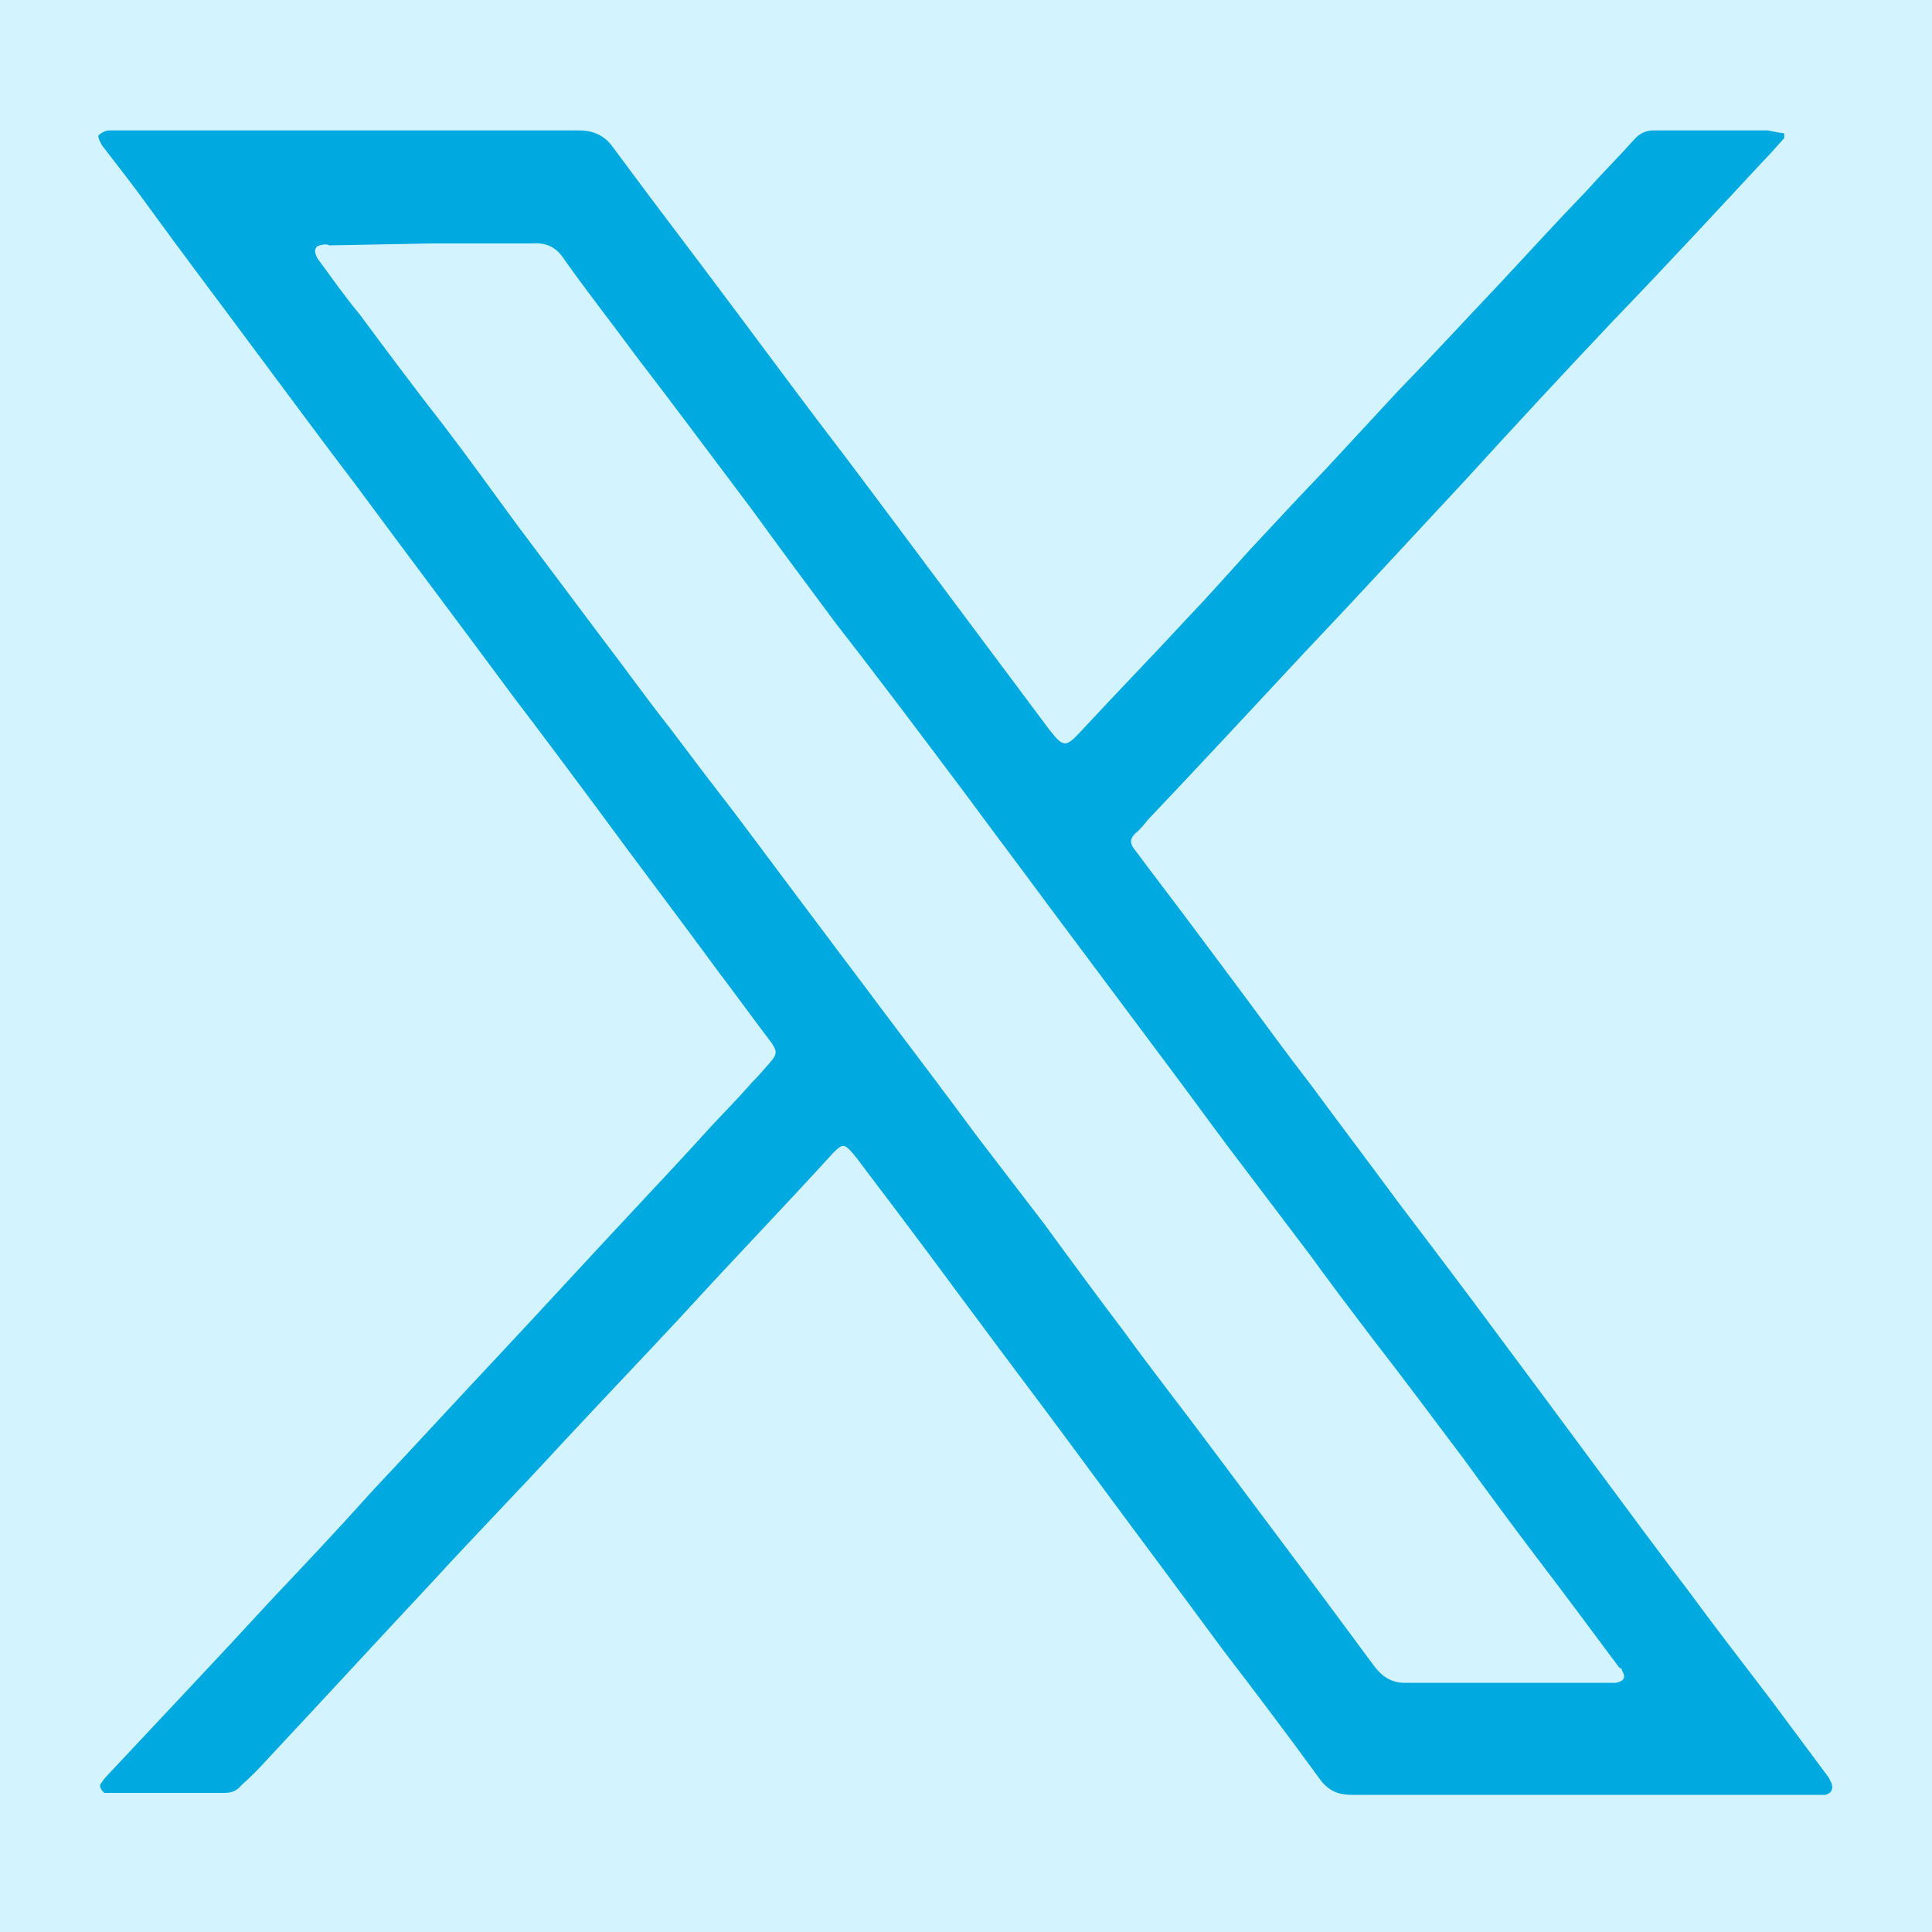
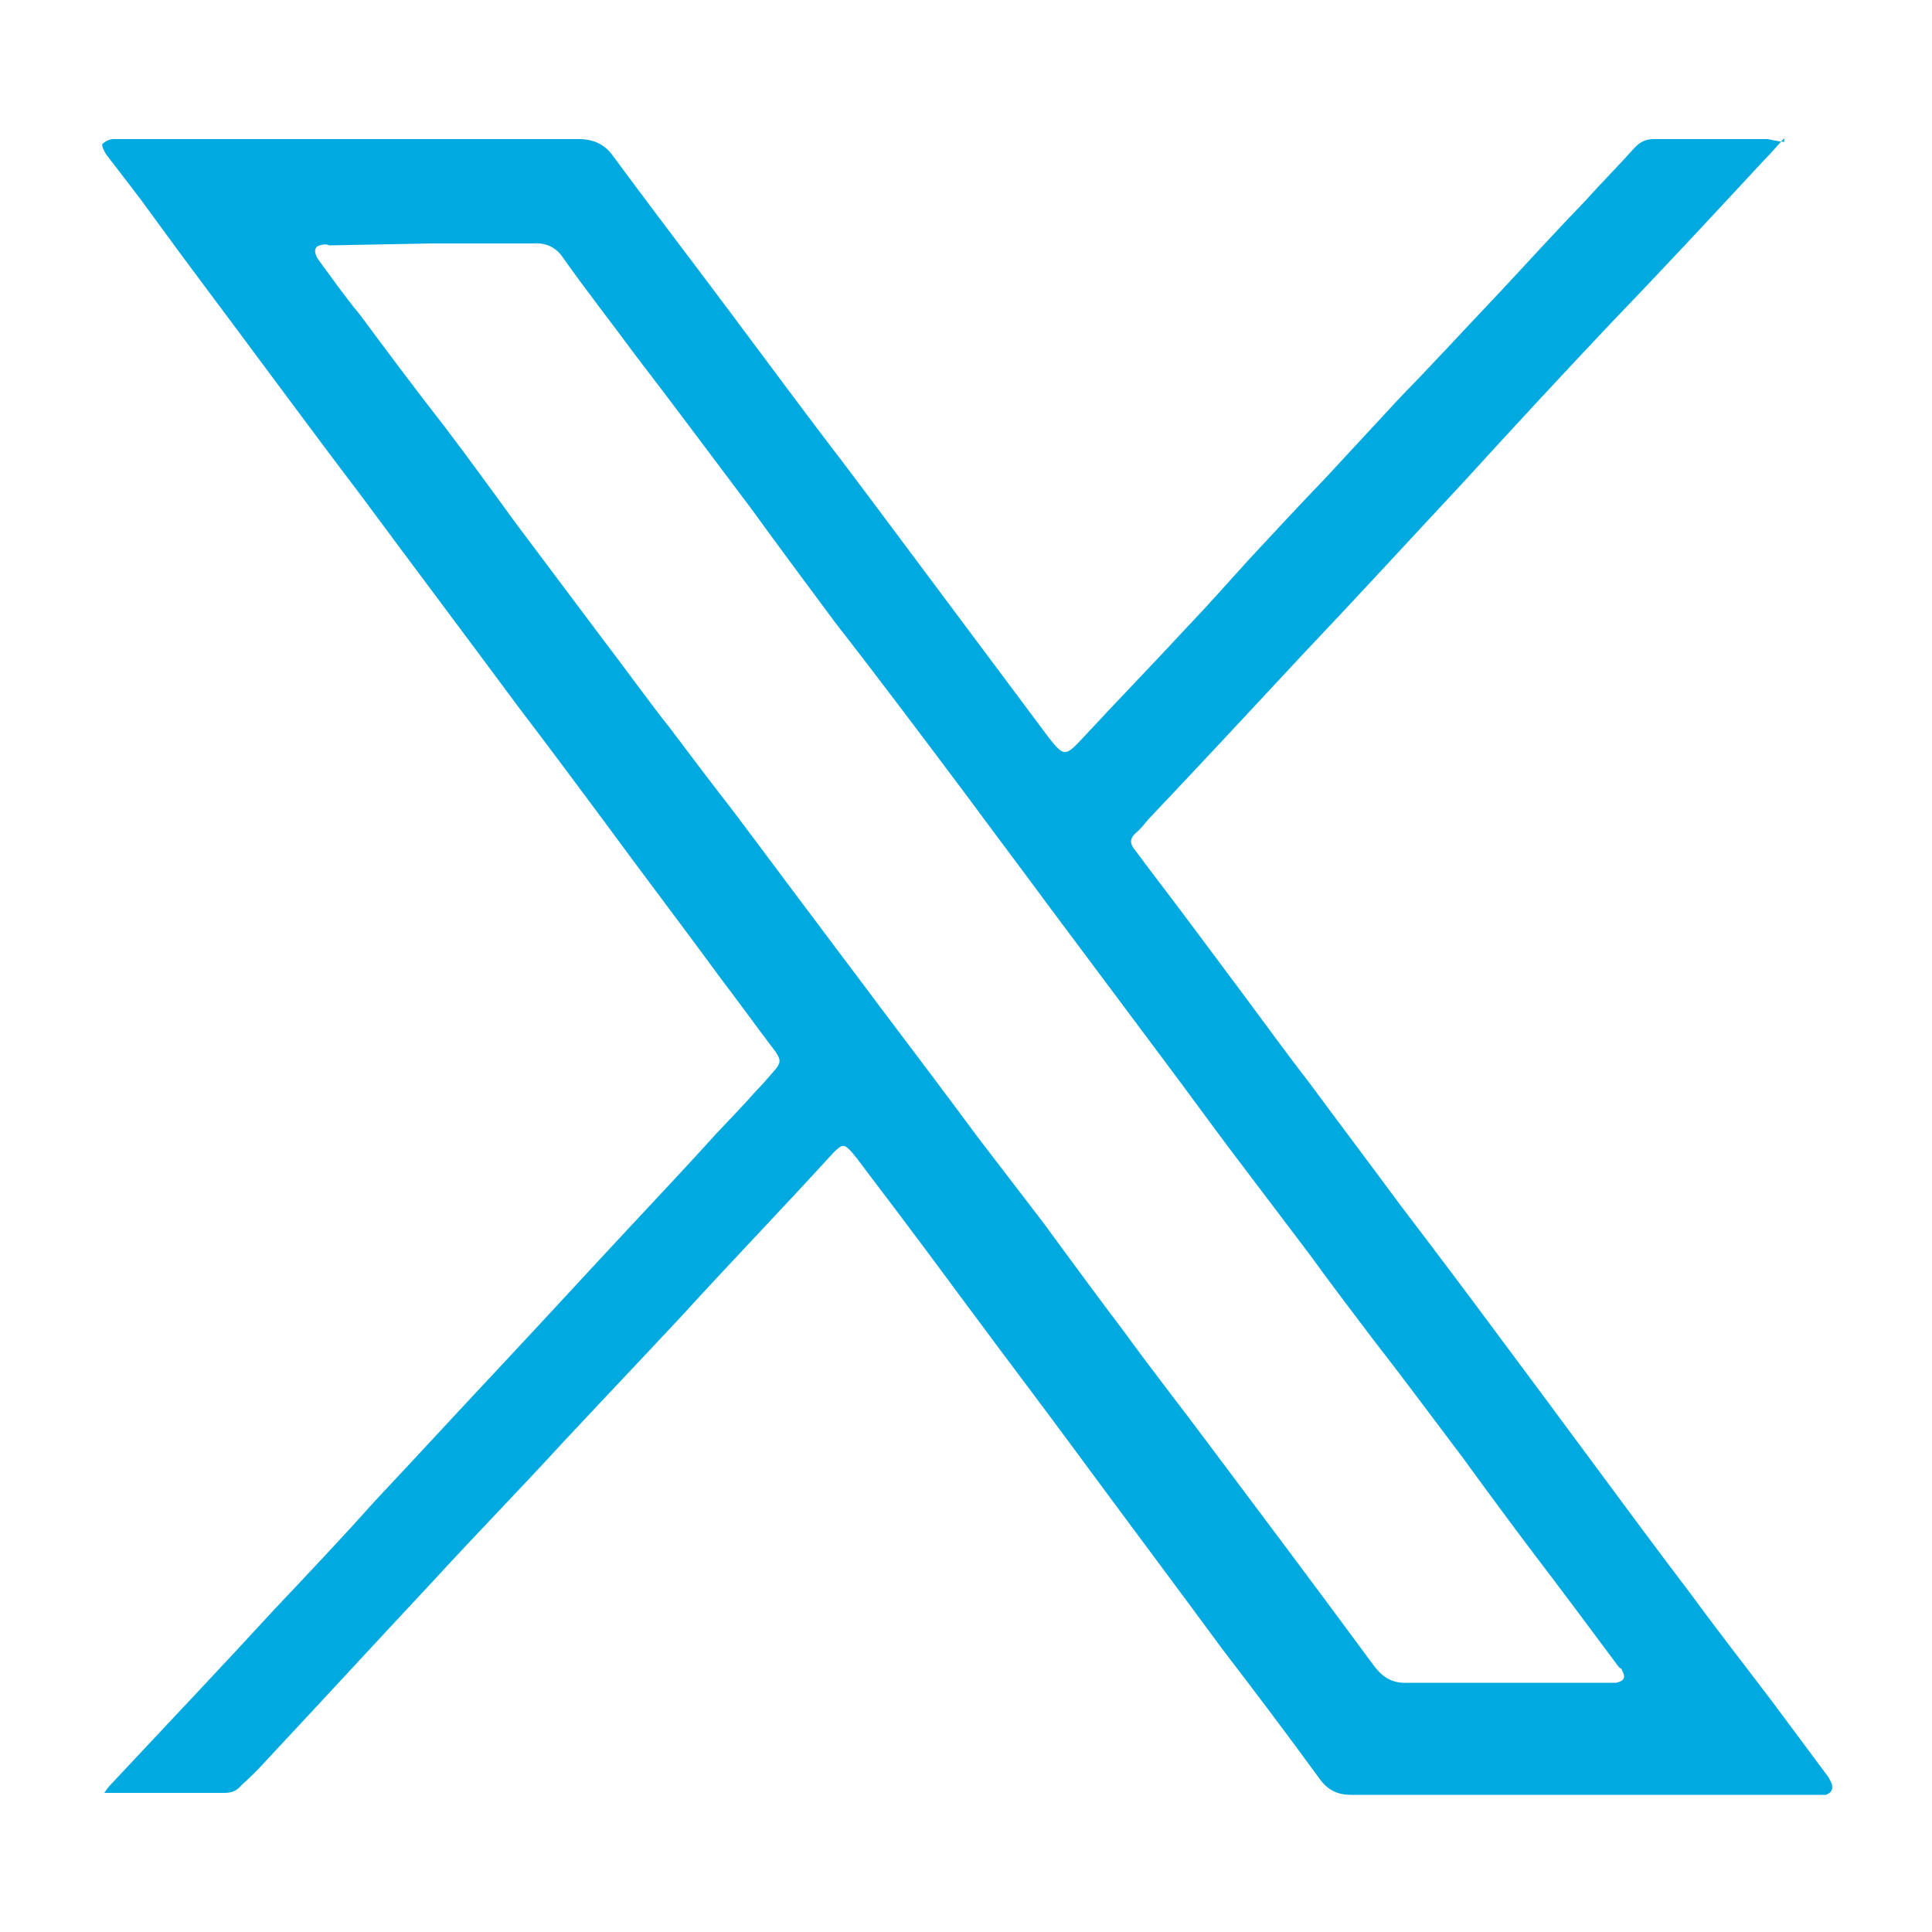
<svg xmlns="http://www.w3.org/2000/svg" width="20px" height="20px" viewBox="0 0 20 20" version="1.1">
  <g id="Nuovi-moduli">
    <g id="Group-15">
-       <rect id="Rectangle" class="cls-2" x="-1268.02" y="-11.79" width="1440" height="43" fill="#d3f4ff" />
-     </g>
+       </g>
  </g>
-   <path class="cls-1" d="M18.47,1.43c-.09,.1-.15,.17-.21,.23-.52,.56-1.03,1.11-1.56,1.66-.52,.55-1.03,1.1-1.54,1.66-.56,.6-1.11,1.2-1.67,1.79-.53,.57-1.07,1.15-1.61,1.72-.04,.05-.08,.1-.13,.14-.06,.06-.05,.11,0,.17,.2,.27,.41,.54,.61,.81,.17,.23,.33,.44,.5,.67,.23,.31,.47,.64,.71,.95,.31,.42,.62,.83,.93,1.25,.35,.46,.69,.91,1.03,1.37,.32,.43,.64,.86,.95,1.28,.34,.46,.68,.92,1.03,1.38,.27,.37,.56,.74,.84,1.11l.58,.78s.02,.04,.03,.06c.02,.06,0,.1-.06,.12-.05,0-.1,0-.15,0h-4.76c-.15,0-.25-.05-.34-.18-.32-.44-.66-.89-.99-1.32-.53-.72-1.07-1.44-1.6-2.16-.31-.42-.63-.84-.94-1.26-.24-.32-.48-.65-.73-.98-.17-.23-.35-.46-.52-.69-.02-.02-.03-.04-.05-.06-.08-.09-.1-.09-.19,0-.52,.57-1.06,1.13-1.58,1.7-.41,.44-.82,.87-1.23,1.31-.44,.48-.89,.94-1.33,1.42-.57,.61-1.15,1.24-1.72,1.85-.09,.1-.18,.19-.27,.27-.05,.06-.1,.08-.18,.08H1.08s-.06-.05-.04-.09c.02-.03,.04-.06,.07-.09,.57-.61,1.14-1.21,1.7-1.82,.35-.37,.69-.73,1.03-1.11,.46-.49,.91-.98,1.37-1.47,.44-.47,.86-.93,1.3-1.4,.29-.31,.58-.62,.87-.94,.14-.15,.27-.28,.4-.43,.06-.06,.13-.14,.19-.21,.07-.08,.08-.11,.02-.2-.19-.25-.37-.5-.56-.75-.41-.56-.83-1.11-1.24-1.67-.29-.39-.58-.78-.87-1.16-.54-.73-1.09-1.46-1.63-2.19-.35-.46-.69-.92-1.04-1.39-.37-.5-.75-1-1.12-1.51-.15-.21-.31-.41-.47-.62-.02-.03-.05-.09-.04-.11,.02-.02,.07-.05,.11-.05H5.99c.15,0,.27,.05,.36,.18,.31,.42,.62,.83,.93,1.24,.4,.53,.79,1.06,1.19,1.59,.4,.52,.79,1.05,1.18,1.57l1.21,1.62c.15,.19,.17,.19,.33,.02,.37-.4,.74-.78,1.11-1.18,.22-.23,.43-.47,.64-.7,.26-.28,.52-.56,.78-.83,.25-.27,.5-.54,.75-.81,.36-.37,.7-.74,1.06-1.12,.29-.31,.58-.63,.88-.94,.17-.19,.35-.37,.52-.56,.06-.06,.12-.08,.19-.08h1.18s.09,.02,.17,.03ZM3.38,2.53s-.1,0-.11,.04c-.02,.02,0,.08,.02,.11,.14,.19,.28,.39,.43,.57,.29,.39,.58,.78,.87,1.15,.26,.34,.51,.69,.76,1.03,.3,.4,.6,.8,.9,1.2,.23,.3,.45,.61,.68,.9,.21,.28,.43,.57,.64,.84,.31,.41,.62,.83,.93,1.24,.2,.27,.4,.53,.6,.8,.34,.45,.68,.9,1.02,1.36,.23,.3,.46,.6,.69,.9,.27,.37,.55,.75,.83,1.12,.29,.4,.59,.78,.88,1.17,.57,.76,1.14,1.52,1.7,2.28,.09,.12,.19,.19,.36,.18h2.15c.09-.02,.1-.06,.06-.13,0-.02-.02-.02-.03-.03-.29-.39-.58-.78-.87-1.16-.25-.33-.5-.67-.74-1-.31-.41-.62-.83-.94-1.24-.22-.29-.44-.58-.65-.87-.28-.37-.56-.74-.84-1.11-.21-.28-.42-.57-.63-.85-.41-.55-.83-1.11-1.24-1.66-.28-.38-.56-.75-.84-1.13-.45-.6-.9-1.2-1.36-1.79-.29-.39-.58-.78-.87-1.18-.4-.53-.8-1.07-1.2-1.59-.25-.34-.51-.67-.75-1.01-.08-.12-.19-.16-.32-.15h-1.03l-1.07,.02Z" fill="#00a9e0" />
+   <path class="cls-1" d="M18.47,1.43c-.09,.1-.15,.17-.21,.23-.52,.56-1.03,1.11-1.56,1.66-.52,.55-1.03,1.1-1.54,1.66-.56,.6-1.11,1.2-1.67,1.79-.53,.57-1.07,1.15-1.61,1.72-.04,.05-.08,.1-.13,.14-.06,.06-.05,.11,0,.17,.2,.27,.41,.54,.61,.81,.17,.23,.33,.44,.5,.67,.23,.31,.47,.64,.71,.95,.31,.42,.62,.83,.93,1.25,.35,.46,.69,.91,1.03,1.37,.32,.43,.64,.86,.95,1.28,.34,.46,.68,.92,1.03,1.38,.27,.37,.56,.74,.84,1.11l.58,.78s.02,.04,.03,.06c.02,.06,0,.1-.06,.12-.05,0-.1,0-.15,0h-4.76c-.15,0-.25-.05-.34-.18-.32-.44-.66-.89-.99-1.32-.53-.72-1.07-1.44-1.6-2.16-.31-.42-.63-.84-.94-1.26-.24-.32-.48-.65-.73-.98-.17-.23-.35-.46-.52-.69-.02-.02-.03-.04-.05-.06-.08-.09-.1-.09-.19,0-.52,.57-1.06,1.13-1.58,1.7-.41,.44-.82,.87-1.23,1.31-.44,.48-.89,.94-1.33,1.42-.57,.61-1.15,1.24-1.72,1.85-.09,.1-.18,.19-.27,.27-.05,.06-.1,.08-.18,.08H1.08c.02-.03,.04-.06,.07-.09,.57-.61,1.14-1.21,1.7-1.82,.35-.37,.69-.73,1.03-1.11,.46-.49,.91-.98,1.37-1.47,.44-.47,.86-.93,1.3-1.4,.29-.31,.58-.62,.87-.94,.14-.15,.27-.28,.4-.43,.06-.06,.13-.14,.19-.21,.07-.08,.08-.11,.02-.2-.19-.25-.37-.5-.56-.75-.41-.56-.83-1.11-1.24-1.67-.29-.39-.58-.78-.87-1.16-.54-.73-1.09-1.46-1.63-2.19-.35-.46-.69-.92-1.04-1.39-.37-.5-.75-1-1.12-1.51-.15-.21-.31-.41-.47-.62-.02-.03-.05-.09-.04-.11,.02-.02,.07-.05,.11-.05H5.99c.15,0,.27,.05,.36,.18,.31,.42,.62,.83,.93,1.24,.4,.53,.79,1.06,1.19,1.59,.4,.52,.79,1.05,1.18,1.57l1.21,1.62c.15,.19,.17,.19,.33,.02,.37-.4,.74-.78,1.11-1.18,.22-.23,.43-.47,.64-.7,.26-.28,.52-.56,.78-.83,.25-.27,.5-.54,.75-.81,.36-.37,.7-.74,1.06-1.12,.29-.31,.58-.63,.88-.94,.17-.19,.35-.37,.52-.56,.06-.06,.12-.08,.19-.08h1.18s.09,.02,.17,.03ZM3.38,2.53s-.1,0-.11,.04c-.02,.02,0,.08,.02,.11,.14,.19,.28,.39,.43,.57,.29,.39,.58,.78,.87,1.15,.26,.34,.51,.69,.76,1.03,.3,.4,.6,.8,.9,1.2,.23,.3,.45,.61,.68,.9,.21,.28,.43,.57,.64,.84,.31,.41,.62,.83,.93,1.24,.2,.27,.4,.53,.6,.8,.34,.45,.68,.9,1.02,1.36,.23,.3,.46,.6,.69,.9,.27,.37,.55,.75,.83,1.12,.29,.4,.59,.78,.88,1.17,.57,.76,1.14,1.52,1.7,2.28,.09,.12,.19,.19,.36,.18h2.15c.09-.02,.1-.06,.06-.13,0-.02-.02-.02-.03-.03-.29-.39-.58-.78-.87-1.16-.25-.33-.5-.67-.74-1-.31-.41-.62-.83-.94-1.24-.22-.29-.44-.58-.65-.87-.28-.37-.56-.74-.84-1.11-.21-.28-.42-.57-.63-.85-.41-.55-.83-1.11-1.24-1.66-.28-.38-.56-.75-.84-1.13-.45-.6-.9-1.2-1.36-1.79-.29-.39-.58-.78-.87-1.18-.4-.53-.8-1.07-1.2-1.59-.25-.34-.51-.67-.75-1.01-.08-.12-.19-.16-.32-.15h-1.03l-1.07,.02Z" fill="#00a9e0" />
</svg>